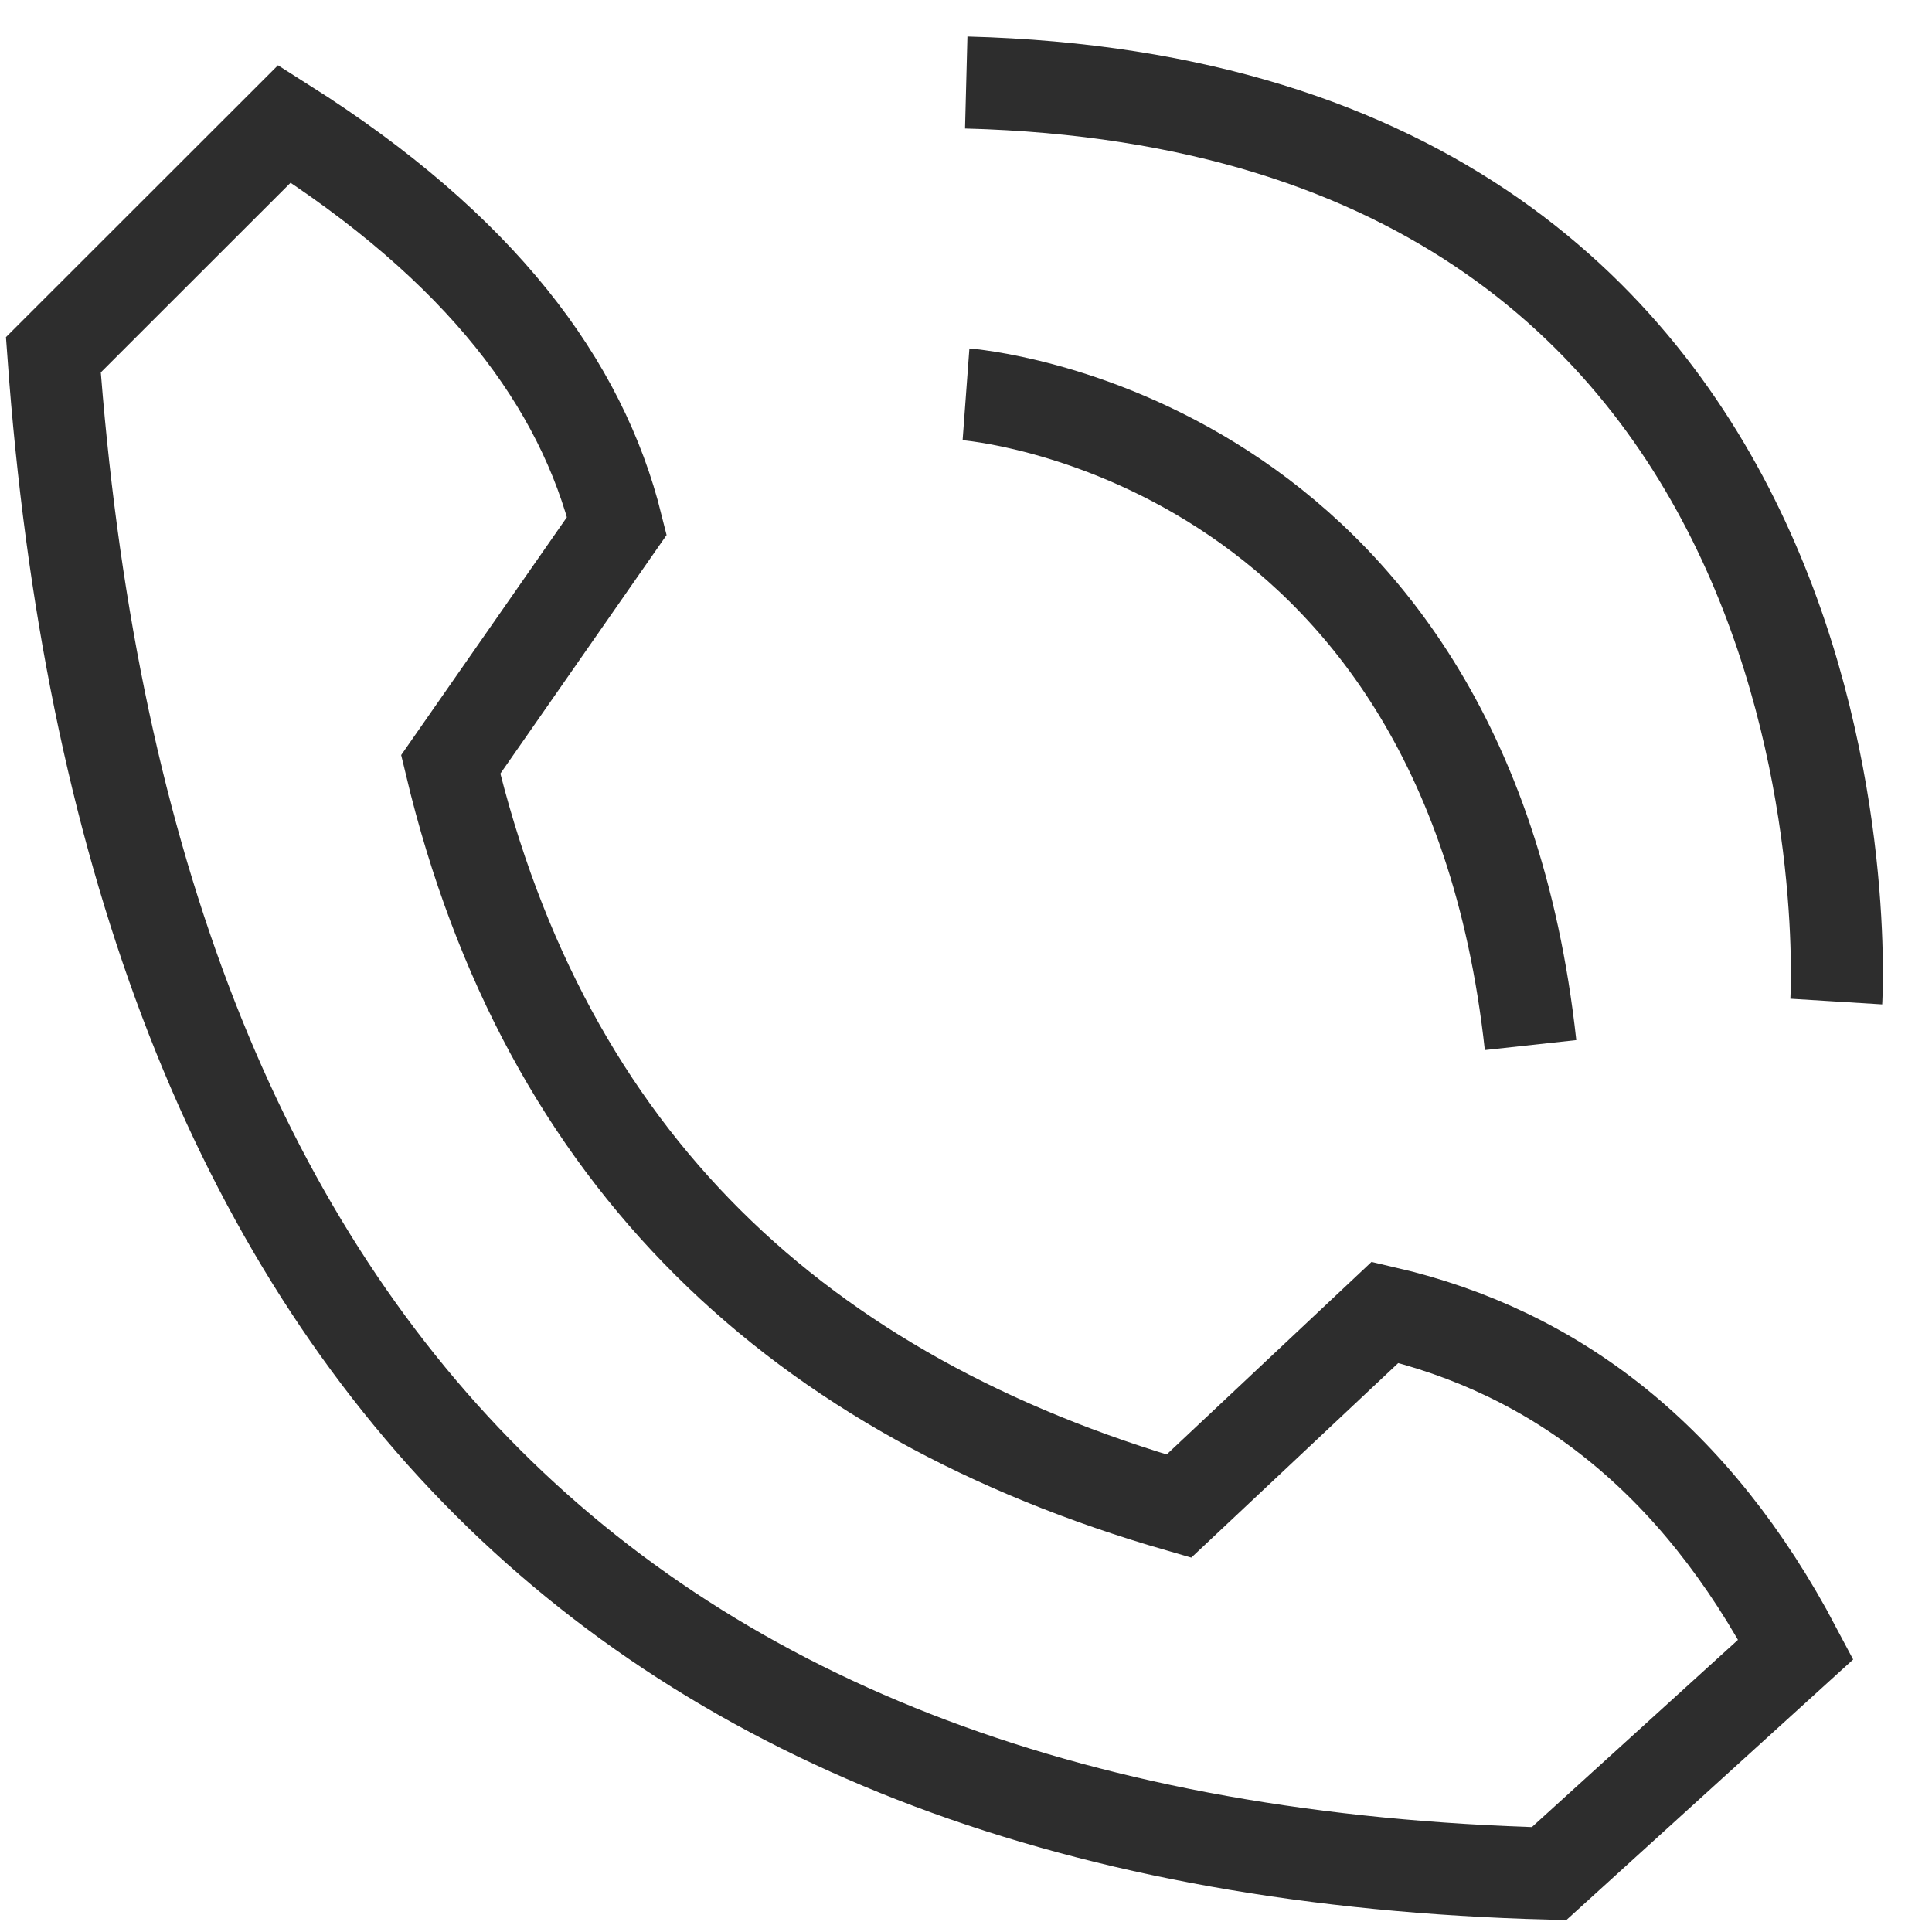
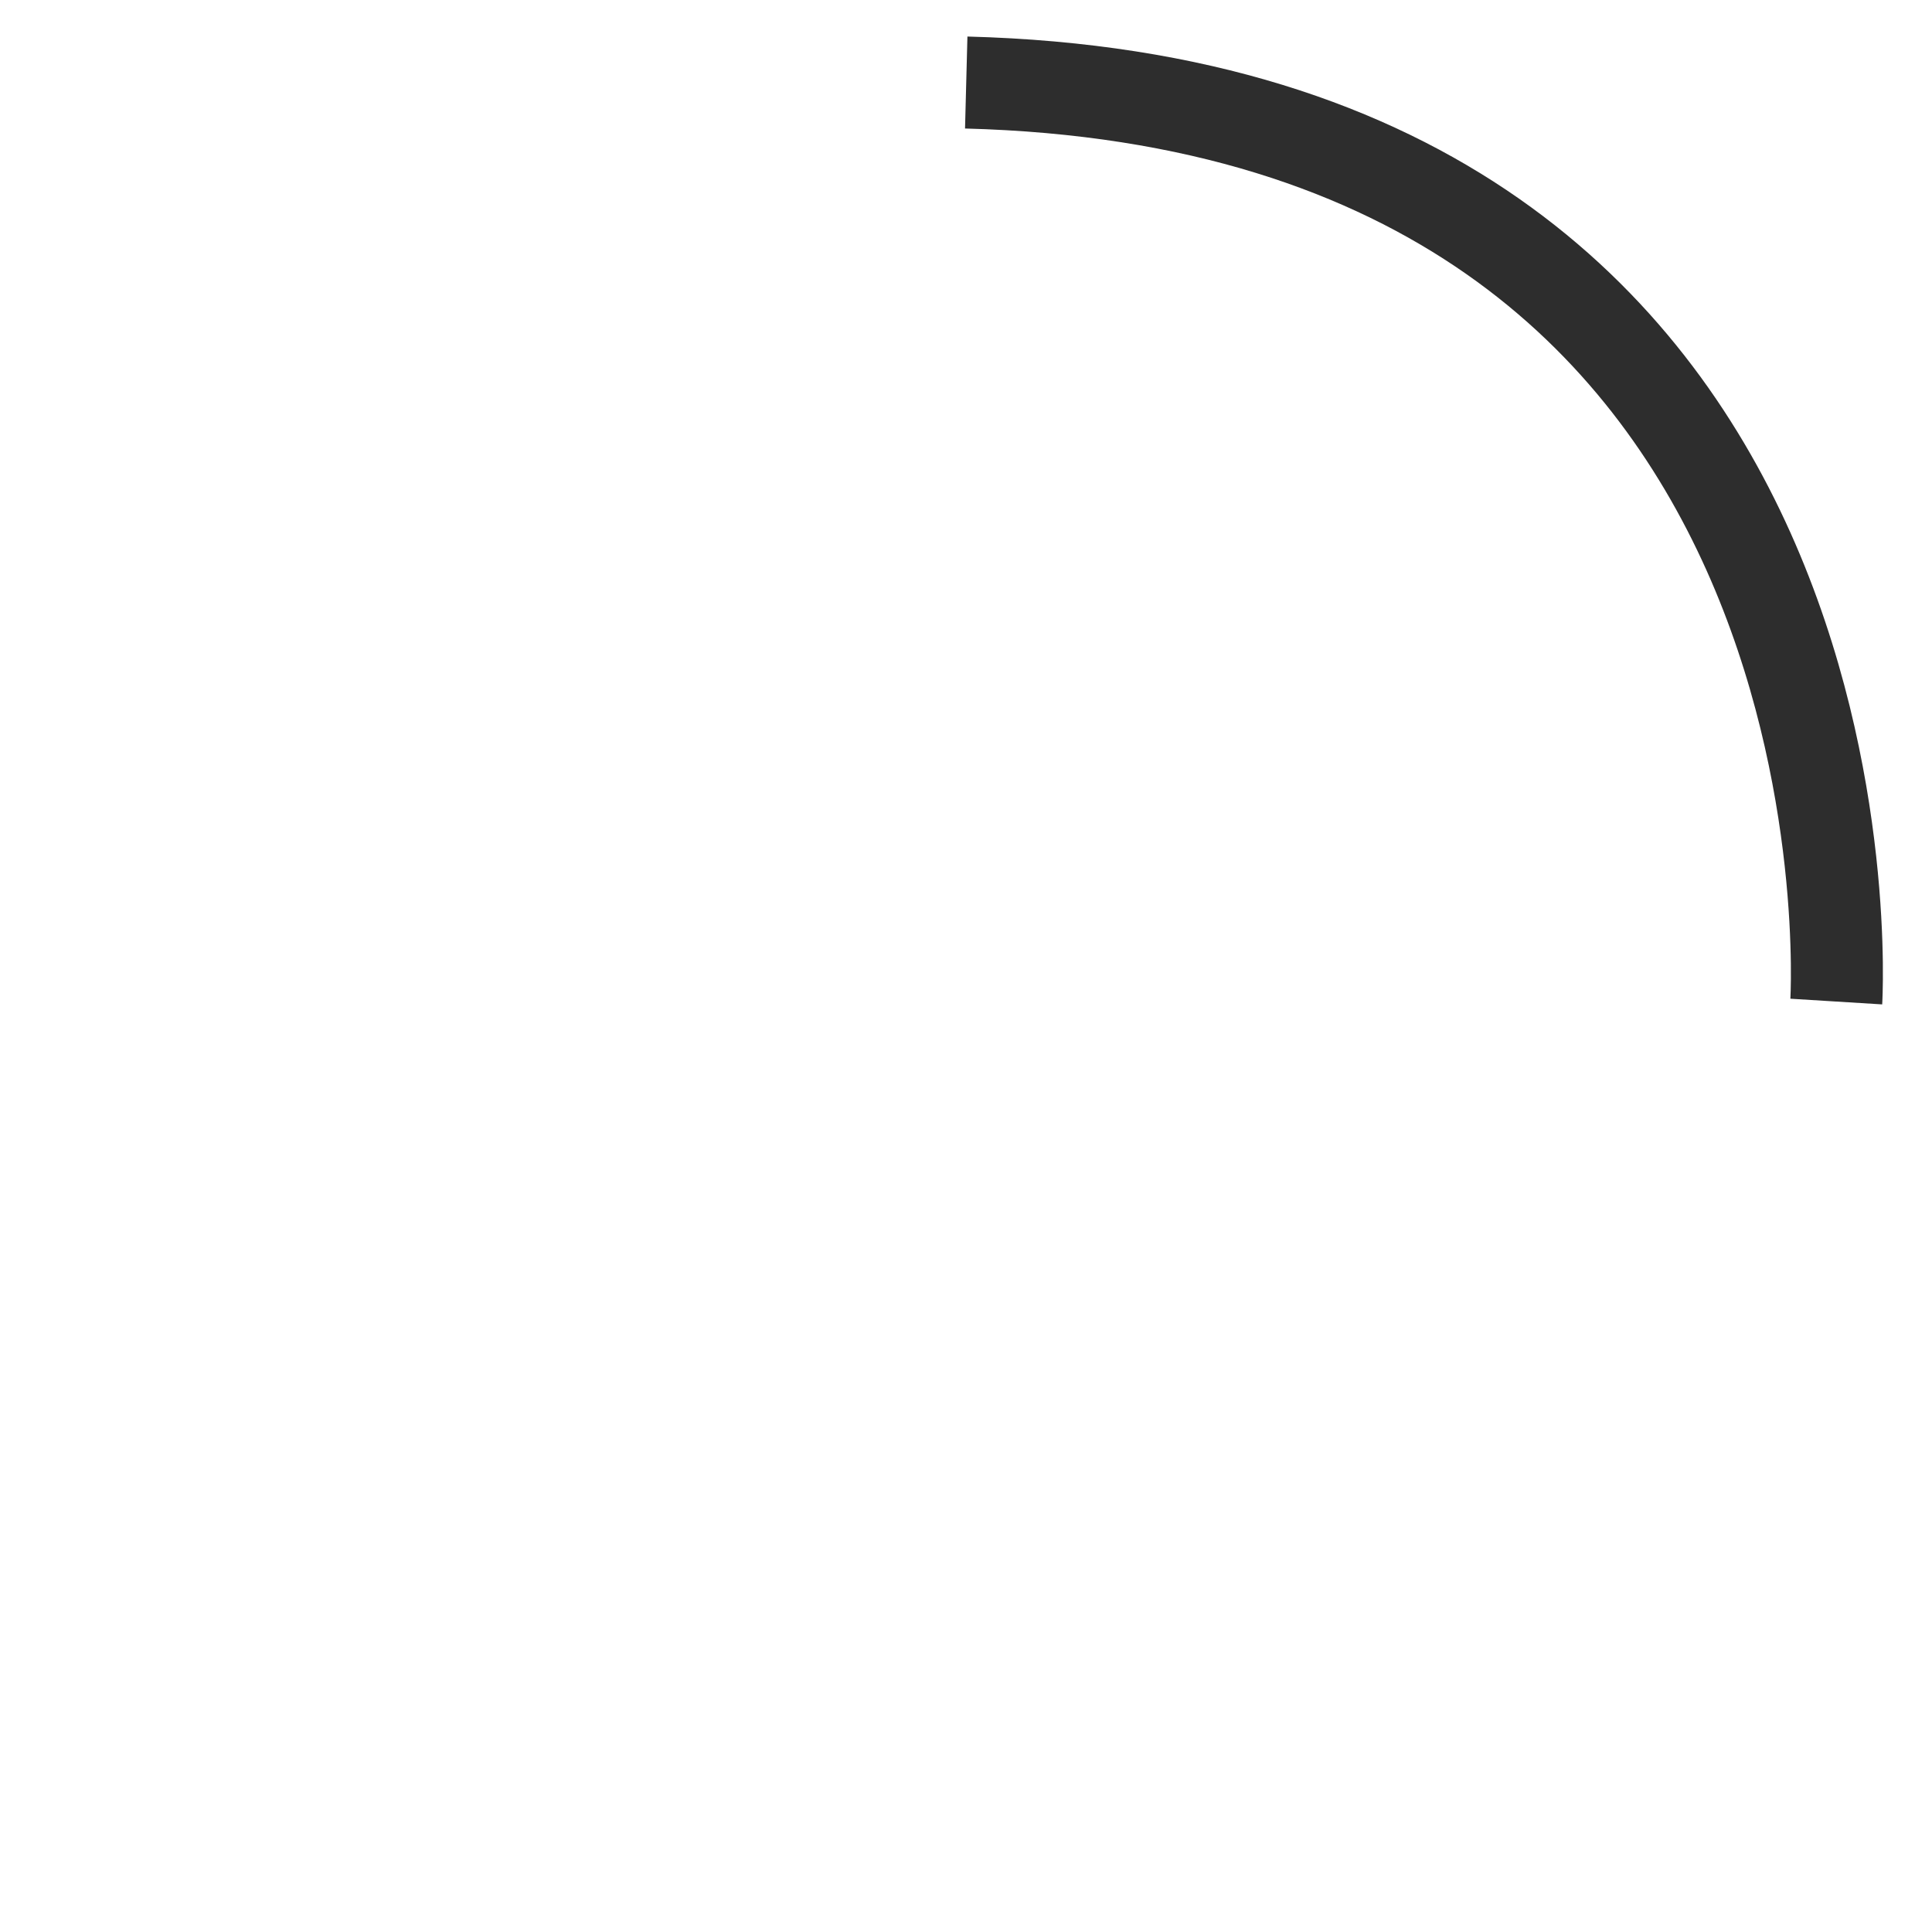
<svg xmlns="http://www.w3.org/2000/svg" id="Layer_1" viewBox="0 0 42 42">
-   <path d="M21,8.573s10.816.8,12.273,14.146" fill="none" stroke="#2d2d2d" stroke-miterlimit="10" stroke-width="2" />
  <path d="M39.919,21.773S41.123,2.317,21.005,1.794" fill="none" stroke="#2d2d2d" stroke-miterlimit="10" stroke-width="2" />
-   <path d="M6.184,2.692c4.279,2.71,6.458,5.649,7.227,8.74l-3.613,5.186c2.058,8.612,7.581,13.74,15.83,16.124l4.483-4.214c3.704.86,6.738,3.176,8.929,7.329l-5.365,4.874C13.334,40.19,2.697,28.962,1.16,7.713L6.184,2.692Z" fill="none" stroke="#2d2d2d" stroke-miterlimit="10" stroke-width="2" />
</svg>